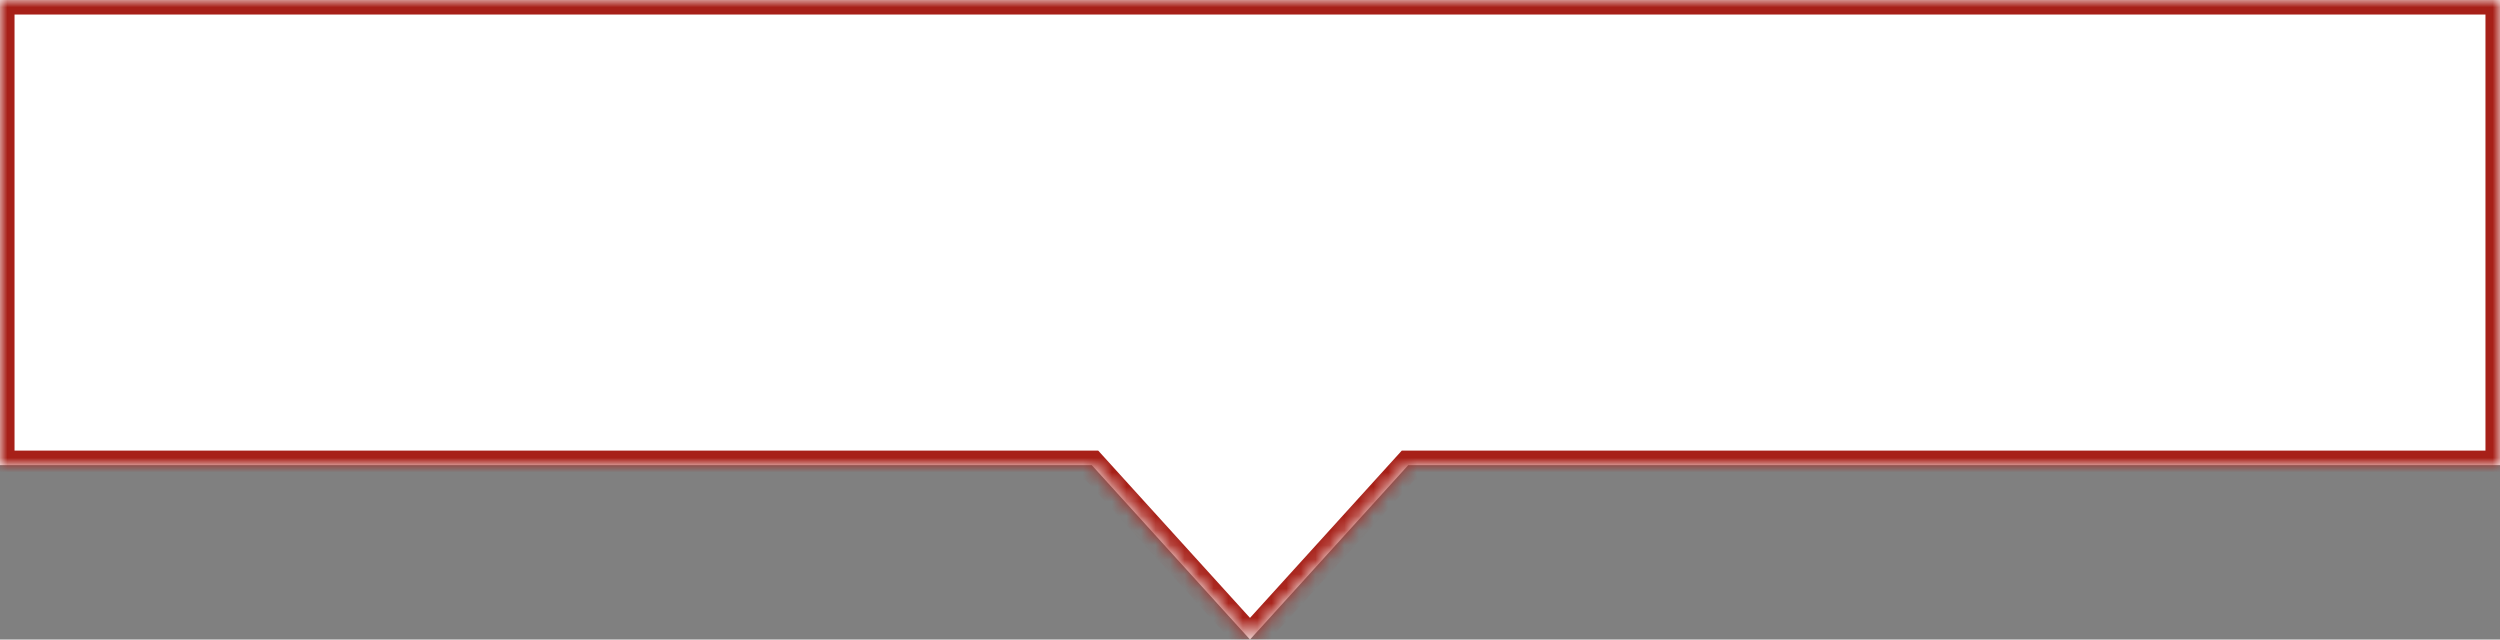
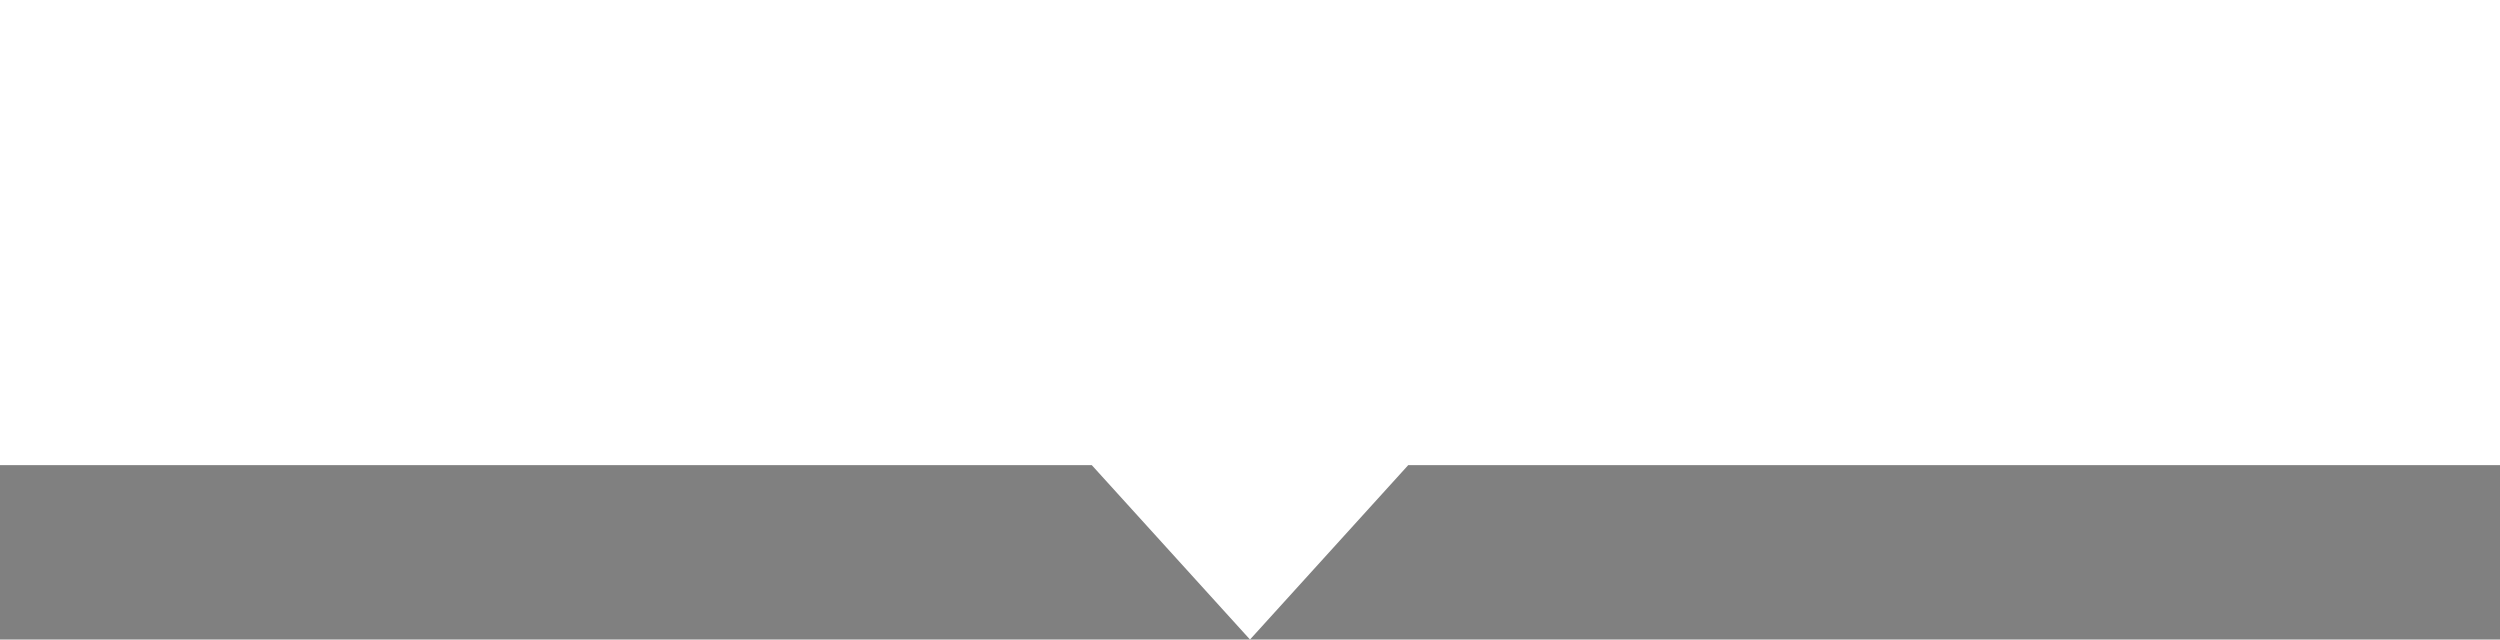
<svg xmlns="http://www.w3.org/2000/svg" width="172" height="44" viewBox="0 0 172 44" fill="none">
  <rect x="0" y="0" width="172" height="44" fill="#808080" stroke="none" />
  <mask id="path-1-inside-1_1_7295" fill="white">
-     <path fill-rule="evenodd" clip-rule="evenodd" d="M75.113 32L86 44L96.887 32L172 32L172 1.52588e-05L3.8466e-06 2.22071e-07L1.04907e-06 32L75.113 32Z" />
-   </mask>
+     </mask>
  <path fill-rule="evenodd" clip-rule="evenodd" d="M75.113 32L86 44L96.887 32L172 32L172 1.52588e-05L3.8466e-06 2.22071e-07L1.04907e-06 32L75.113 32Z" fill="white" />
-   <path d="M86 44L85.259 44.672L86 45.488L86.741 44.672L86 44ZM75.113 32L75.853 31.328L75.556 31L75.113 31L75.113 32ZM96.887 32L96.887 31L96.444 31L96.147 31.328L96.887 32ZM172 32L172 33L173 33L173 32L172 32ZM172 1.52588e-05L173 1.53462e-05L173 -1L172 -1L172 1.52588e-05ZM3.8466e-06 2.22071e-07L3.93402e-06 -1L-1 -1L-1 1.34649e-07L3.8466e-06 2.22071e-07ZM1.04907e-06 32L-1 32L-1 33L9.61651e-07 33L1.04907e-06 32ZM86.741 43.328L75.853 31.328L74.372 32.672L85.259 44.672L86.741 43.328ZM96.147 31.328L85.259 43.328L86.741 44.672L97.628 32.672L96.147 31.328ZM172 31L96.887 31L96.887 33L172 33L172 31ZM171 1.51714e-05L171 32L173 32L173 1.53462e-05L171 1.51714e-05ZM3.75918e-06 1L172 1L172 -1L3.93402e-06 -1L3.75918e-06 1ZM1 32L1 3.09494e-07L-1 1.34649e-07L-1 32L1 32ZM75.113 31L1.1365e-06 31L9.61651e-07 33L75.113 33L75.113 31Z" fill="#A72018" mask="url(#path-1-inside-1_1_7295)" />
+   <path d="M86 44L85.259 44.672L86 45.488L86.741 44.672L86 44ZM75.113 32L75.853 31.328L75.556 31L75.113 31L75.113 32ZM96.887 32L96.887 31L96.147 31.328L96.887 32ZM172 32L172 33L173 33L173 32L172 32ZM172 1.52588e-05L173 1.53462e-05L173 -1L172 -1L172 1.52588e-05ZM3.8466e-06 2.22071e-07L3.93402e-06 -1L-1 -1L-1 1.34649e-07L3.8466e-06 2.22071e-07ZM1.04907e-06 32L-1 32L-1 33L9.61651e-07 33L1.04907e-06 32ZM86.741 43.328L75.853 31.328L74.372 32.672L85.259 44.672L86.741 43.328ZM96.147 31.328L85.259 43.328L86.741 44.672L97.628 32.672L96.147 31.328ZM172 31L96.887 31L96.887 33L172 33L172 31ZM171 1.51714e-05L171 32L173 32L173 1.53462e-05L171 1.51714e-05ZM3.75918e-06 1L172 1L172 -1L3.93402e-06 -1L3.75918e-06 1ZM1 32L1 3.09494e-07L-1 1.34649e-07L-1 32L1 32ZM75.113 31L1.1365e-06 31L9.61651e-07 33L75.113 33L75.113 31Z" fill="#A72018" mask="url(#path-1-inside-1_1_7295)" />
</svg>